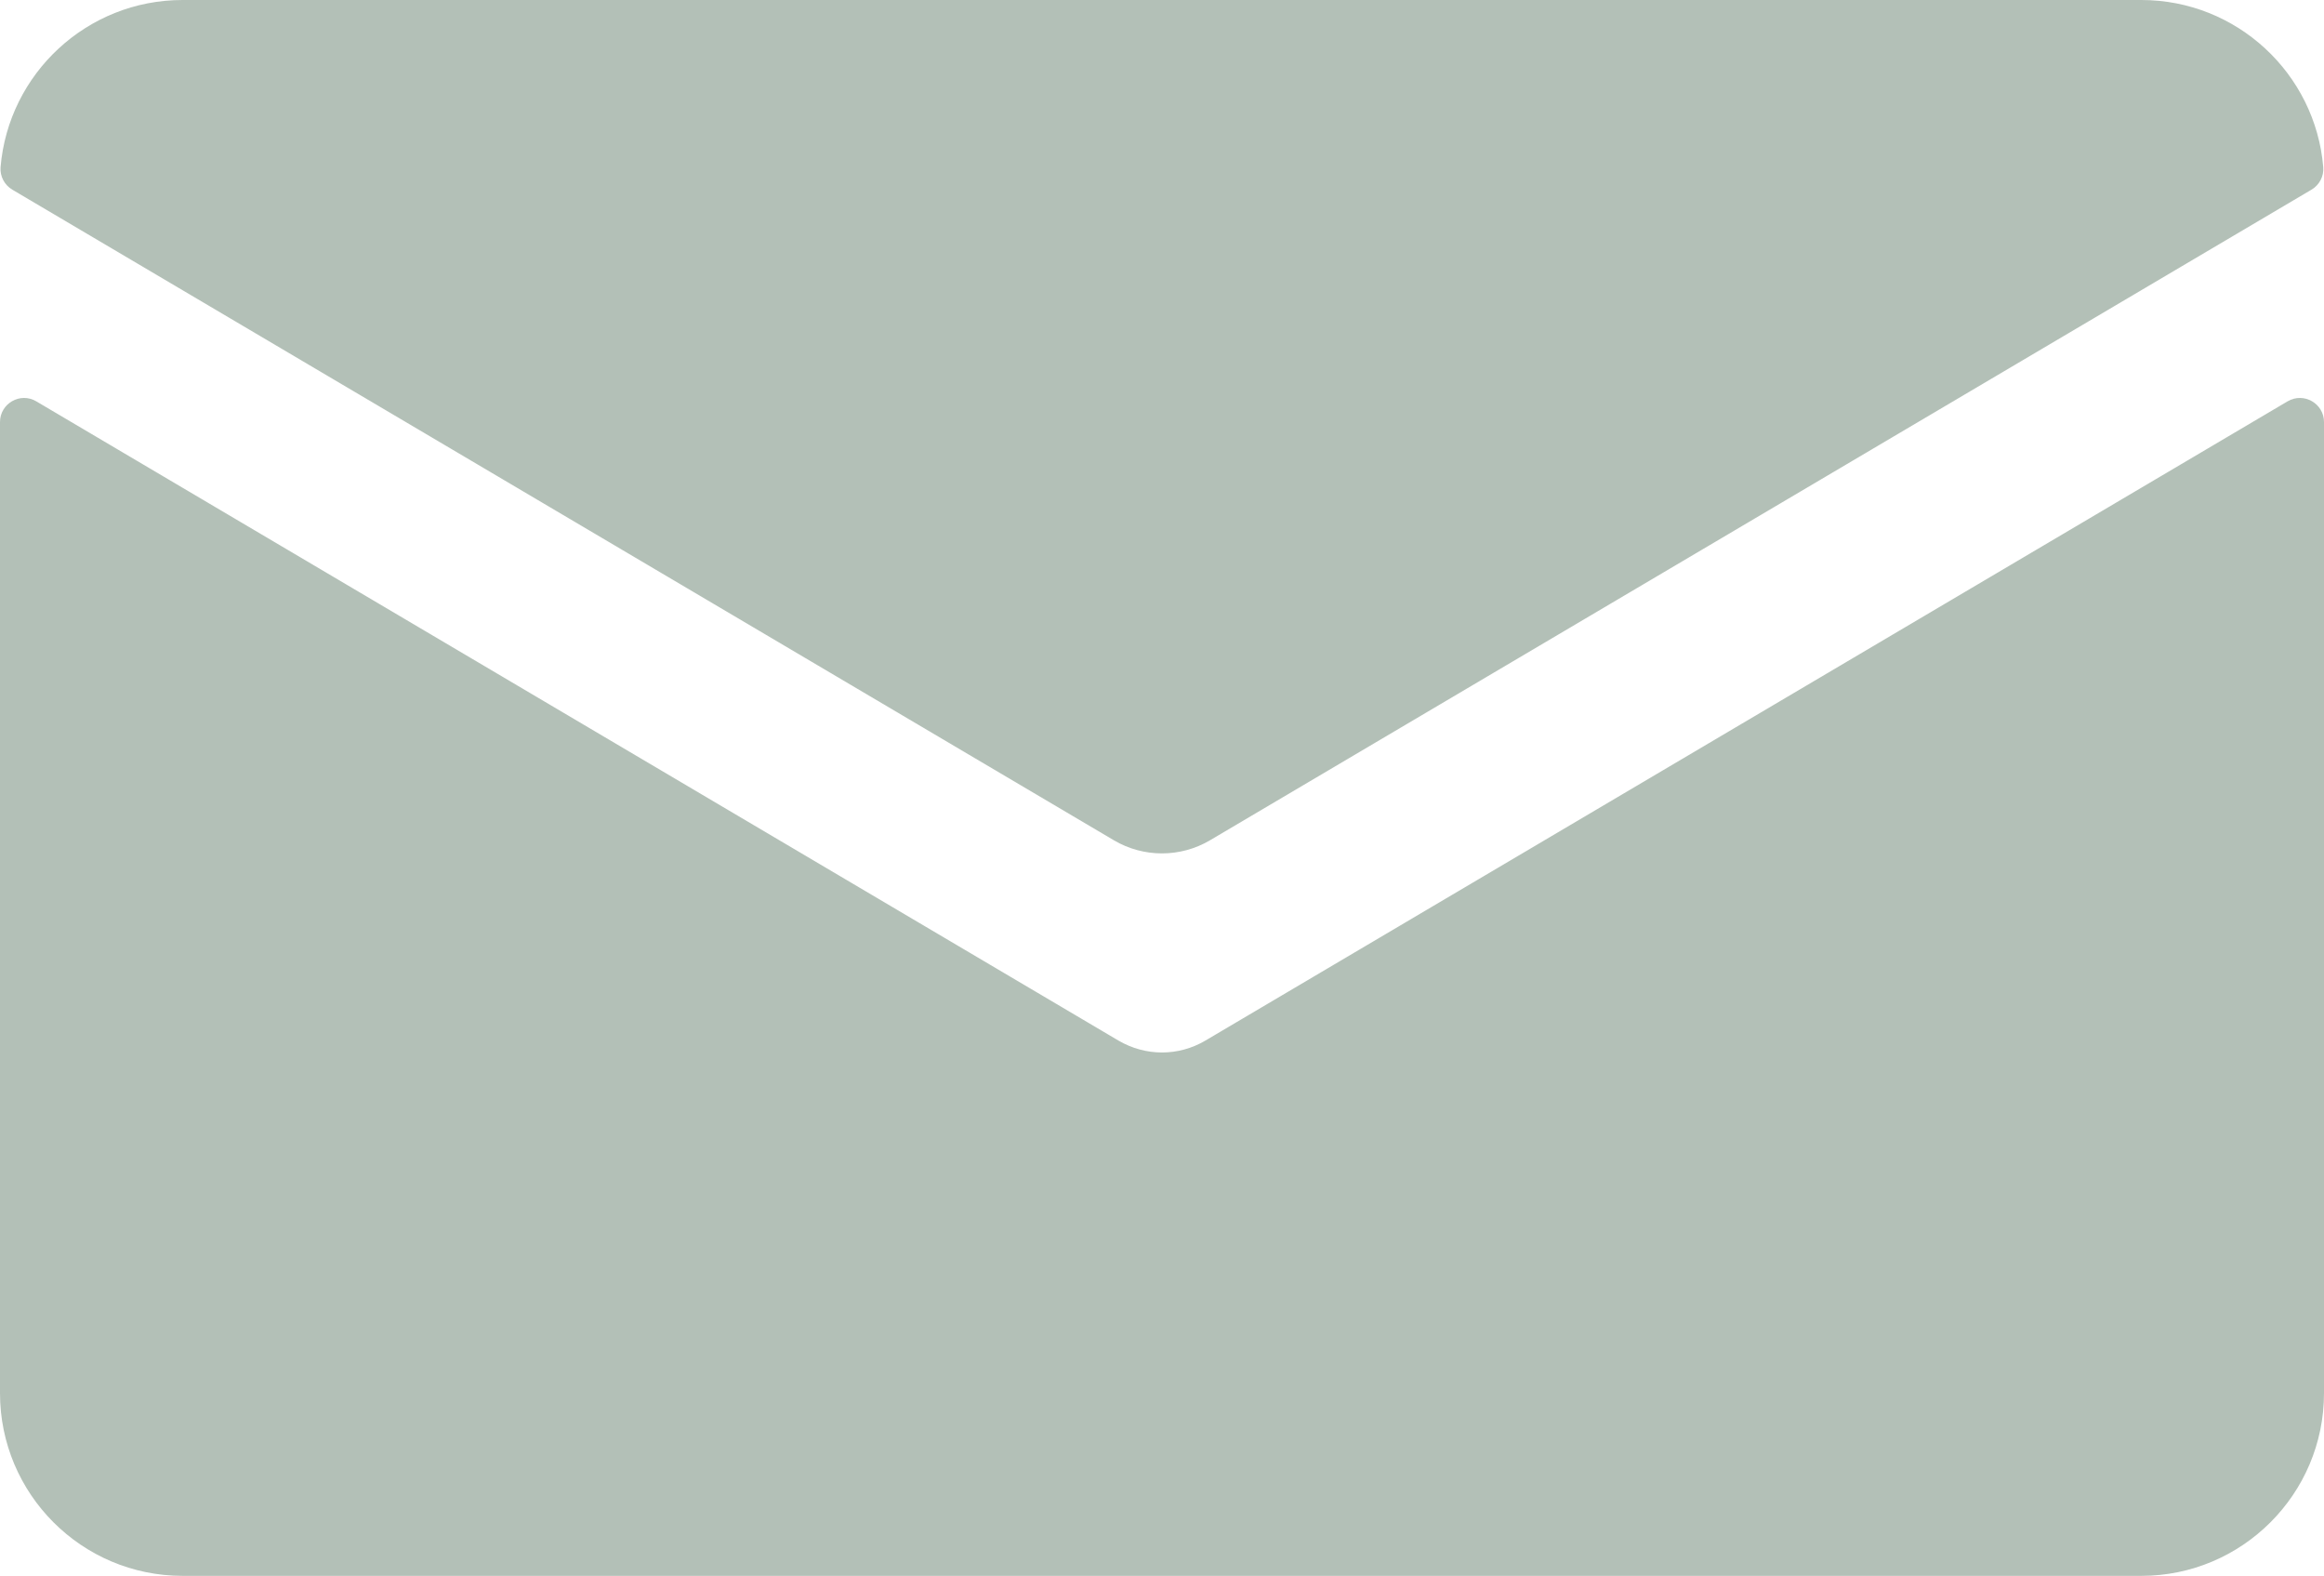
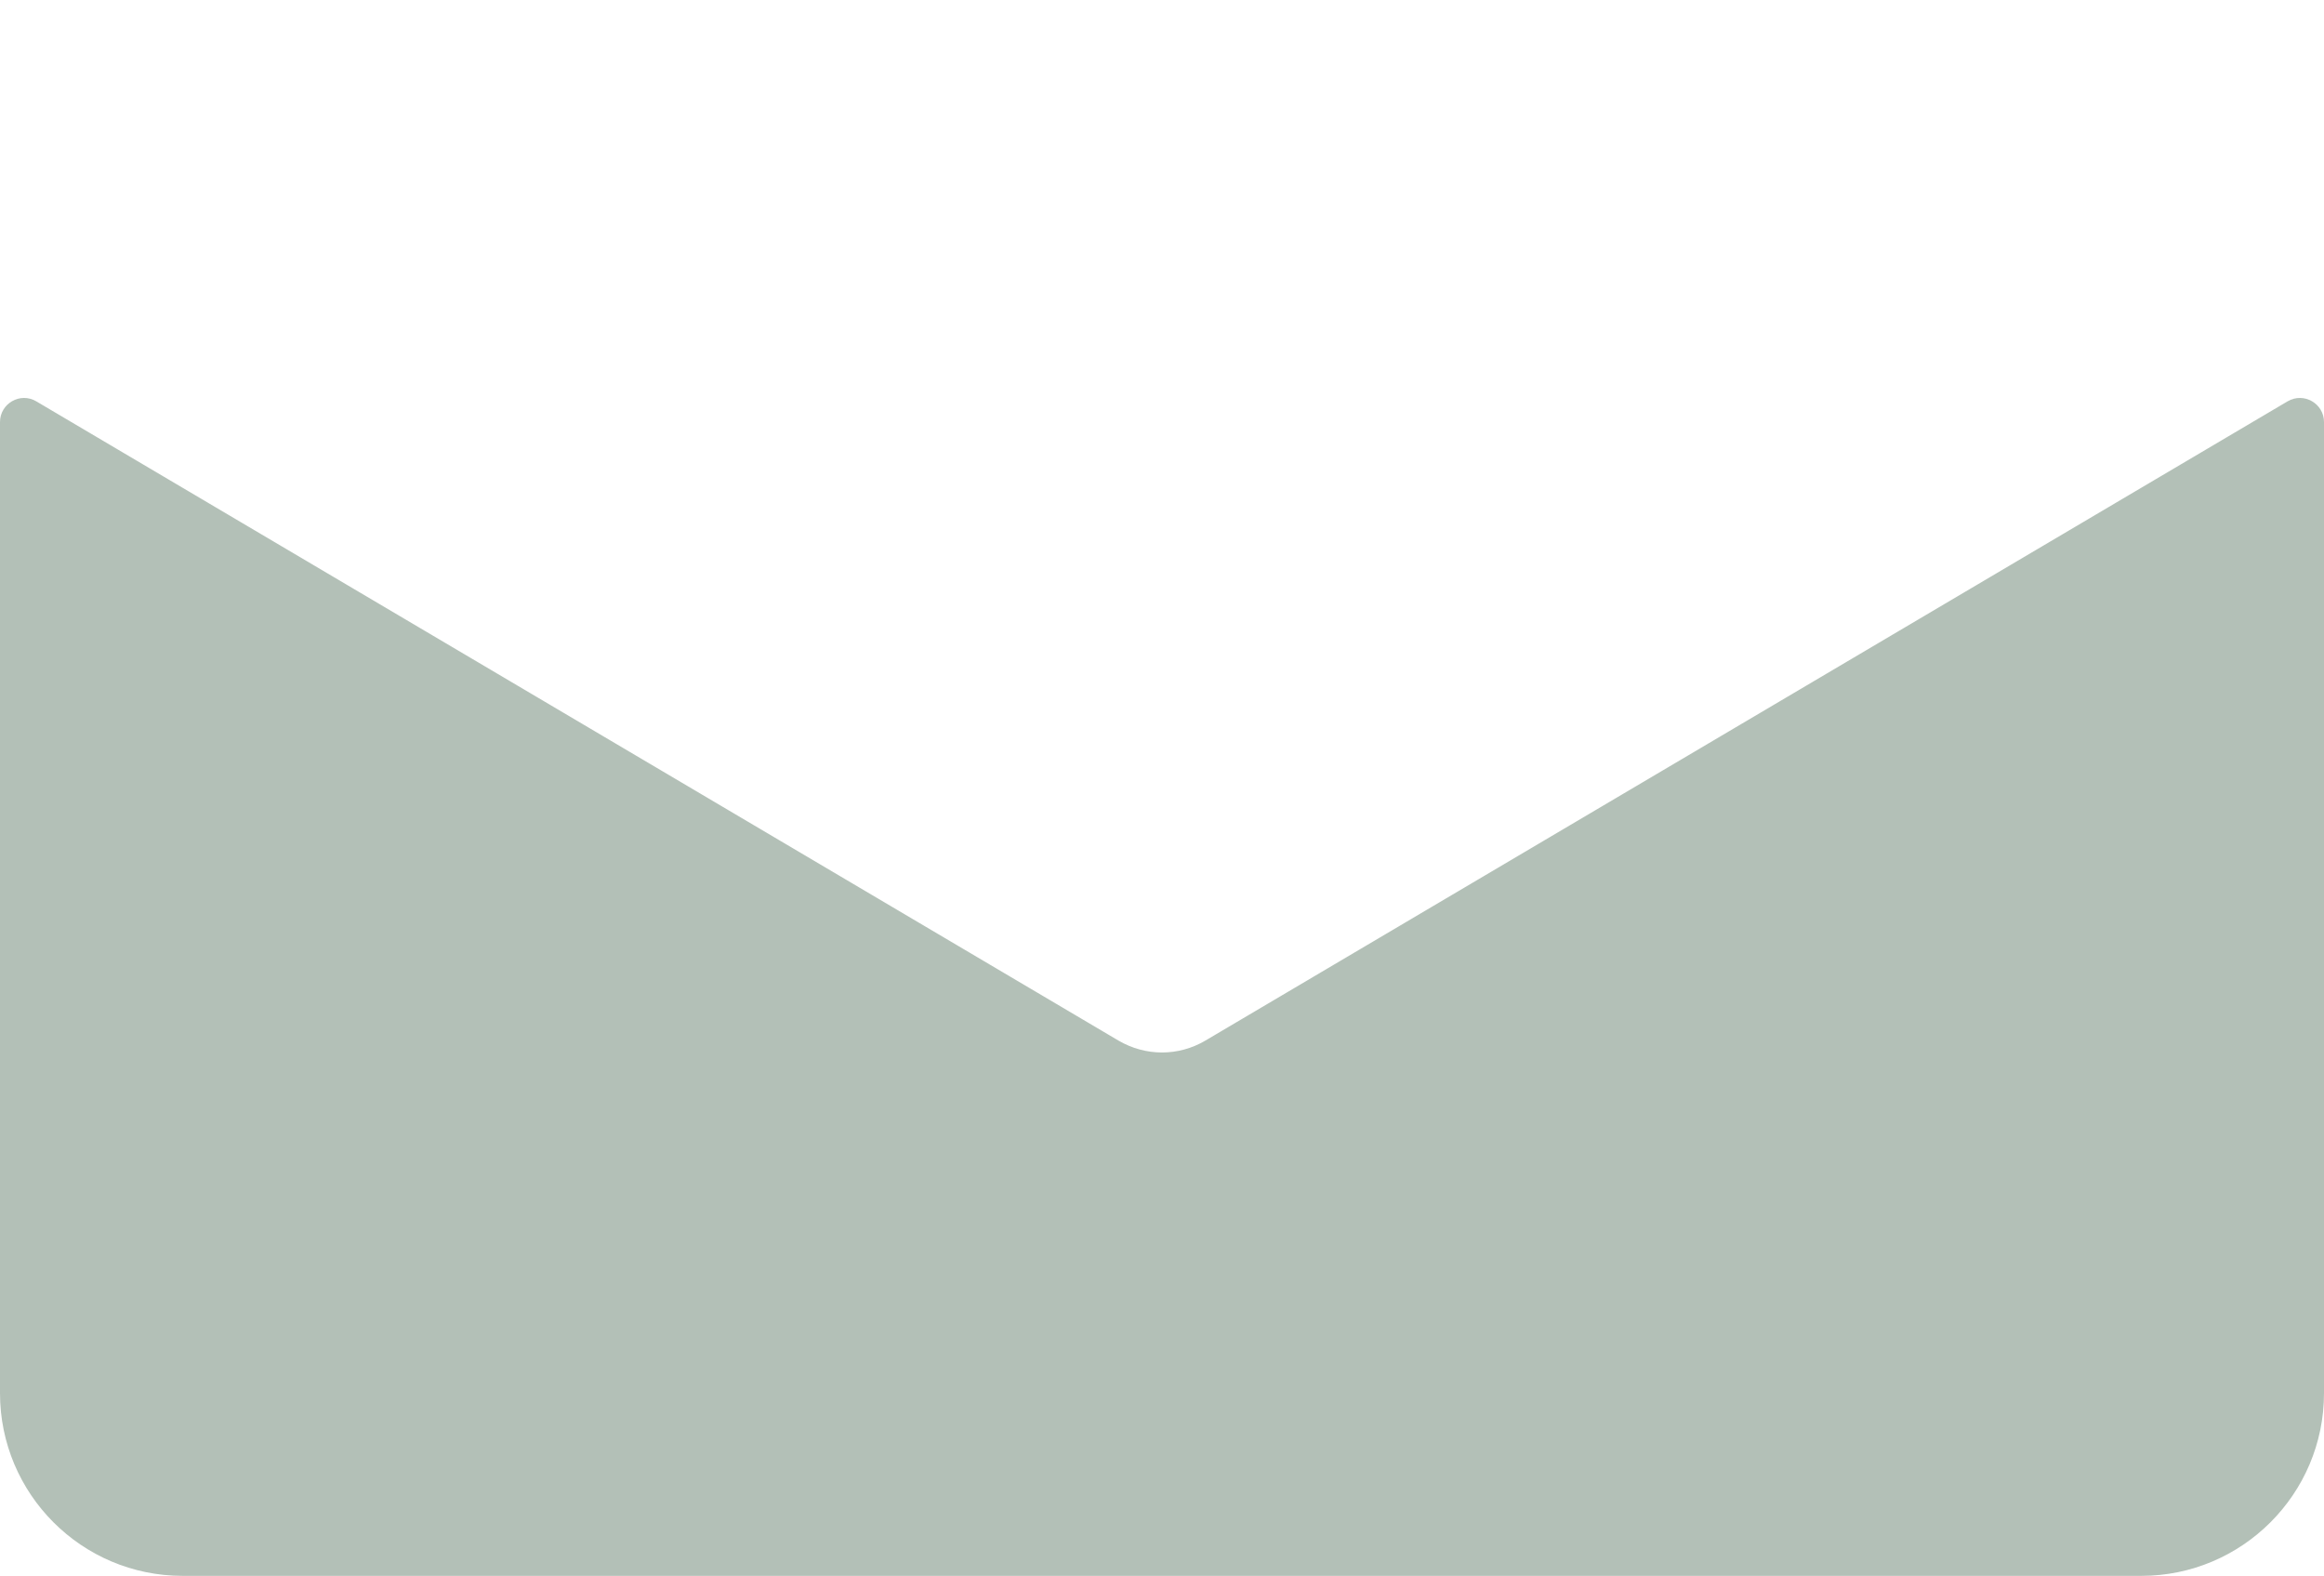
<svg xmlns="http://www.w3.org/2000/svg" width="61.312pt" height="41.566pt" viewBox="0 0 61.312 41.566" version="1.1" id="svg4206">
  <defs id="defs1274">
    <filter id="filter-remove-color" x="0" y="0" width="1" height="1">
      <feColorMatrix color-interpolation-filters="sRGB" values="0 0 0 0 1 0 0 0 0 1 0 0 0 0 1 0 0 0 1 0" id="feColorMatrix2" />
    </filter>
  </defs>
  <path fill-rule="nonzero" fill="#b3c0b7" fill-opacity="1" d="m 31.797,27.449 c -0.352,0.207 -0.746,0.312 -1.141,0.312 -0.395,0 -0.789,-0.105 -1.145,-0.312 L 0.957,10.586 c -0.422,-0.25 -0.957,0.055 -0.957,0.547 v 25.613 c 0,2.66 2.156,4.82 4.82,4.82 H 56.492 c 2.66,0 4.82,-2.16 4.82,-4.82 V 11.133 c 0,-0.492 -0.535,-0.797 -0.961,-0.547 z m 0,0" id="path2498" />
-   <path fill-rule="nonzero" fill="#b3c0b7" fill-opacity="1" d="M 31.922,22.164 60.98,5.004 c 0.207,-0.121 0.332,-0.352 0.312,-0.594 C 61.086,1.941 59.012,0 56.492,0 H 4.816 c -2.52,0 -4.594,1.941 -4.801,4.41 -0.019,0.242 0.105,0.473 0.312,0.594 L 29.387,22.164 c 0.781,0.461 1.754,0.461 2.535,0" id="path2500" />
</svg>